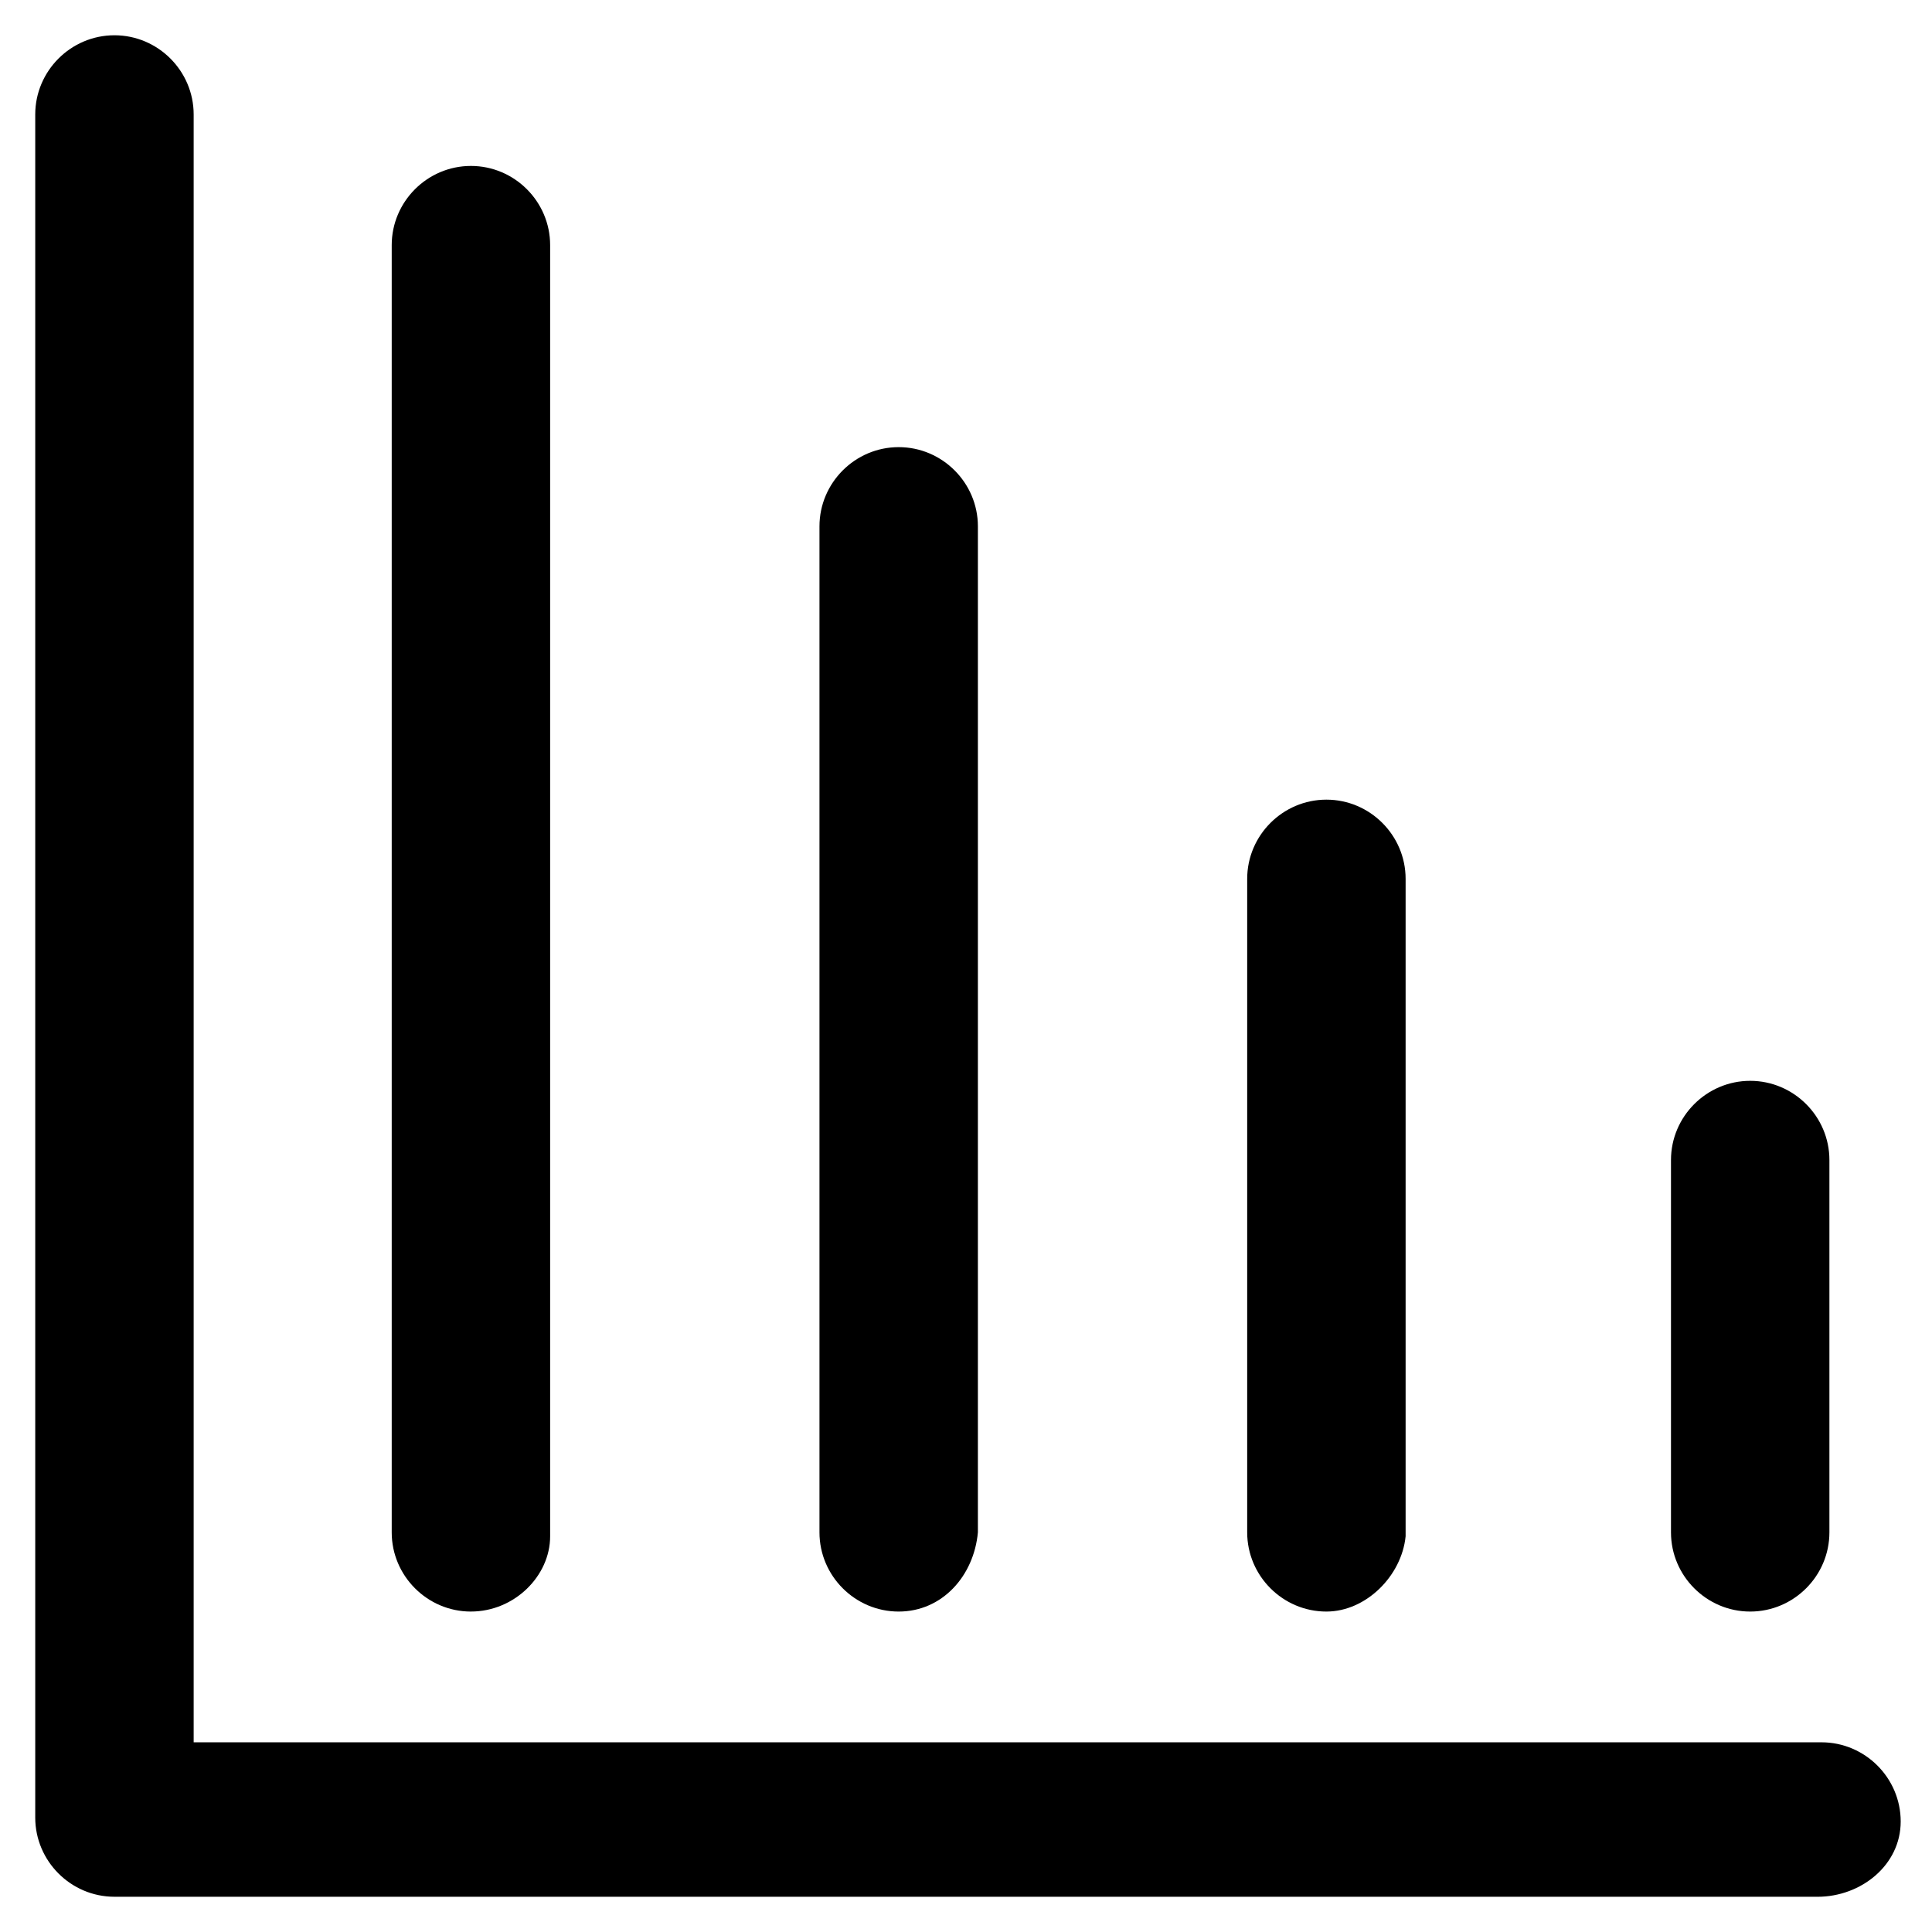
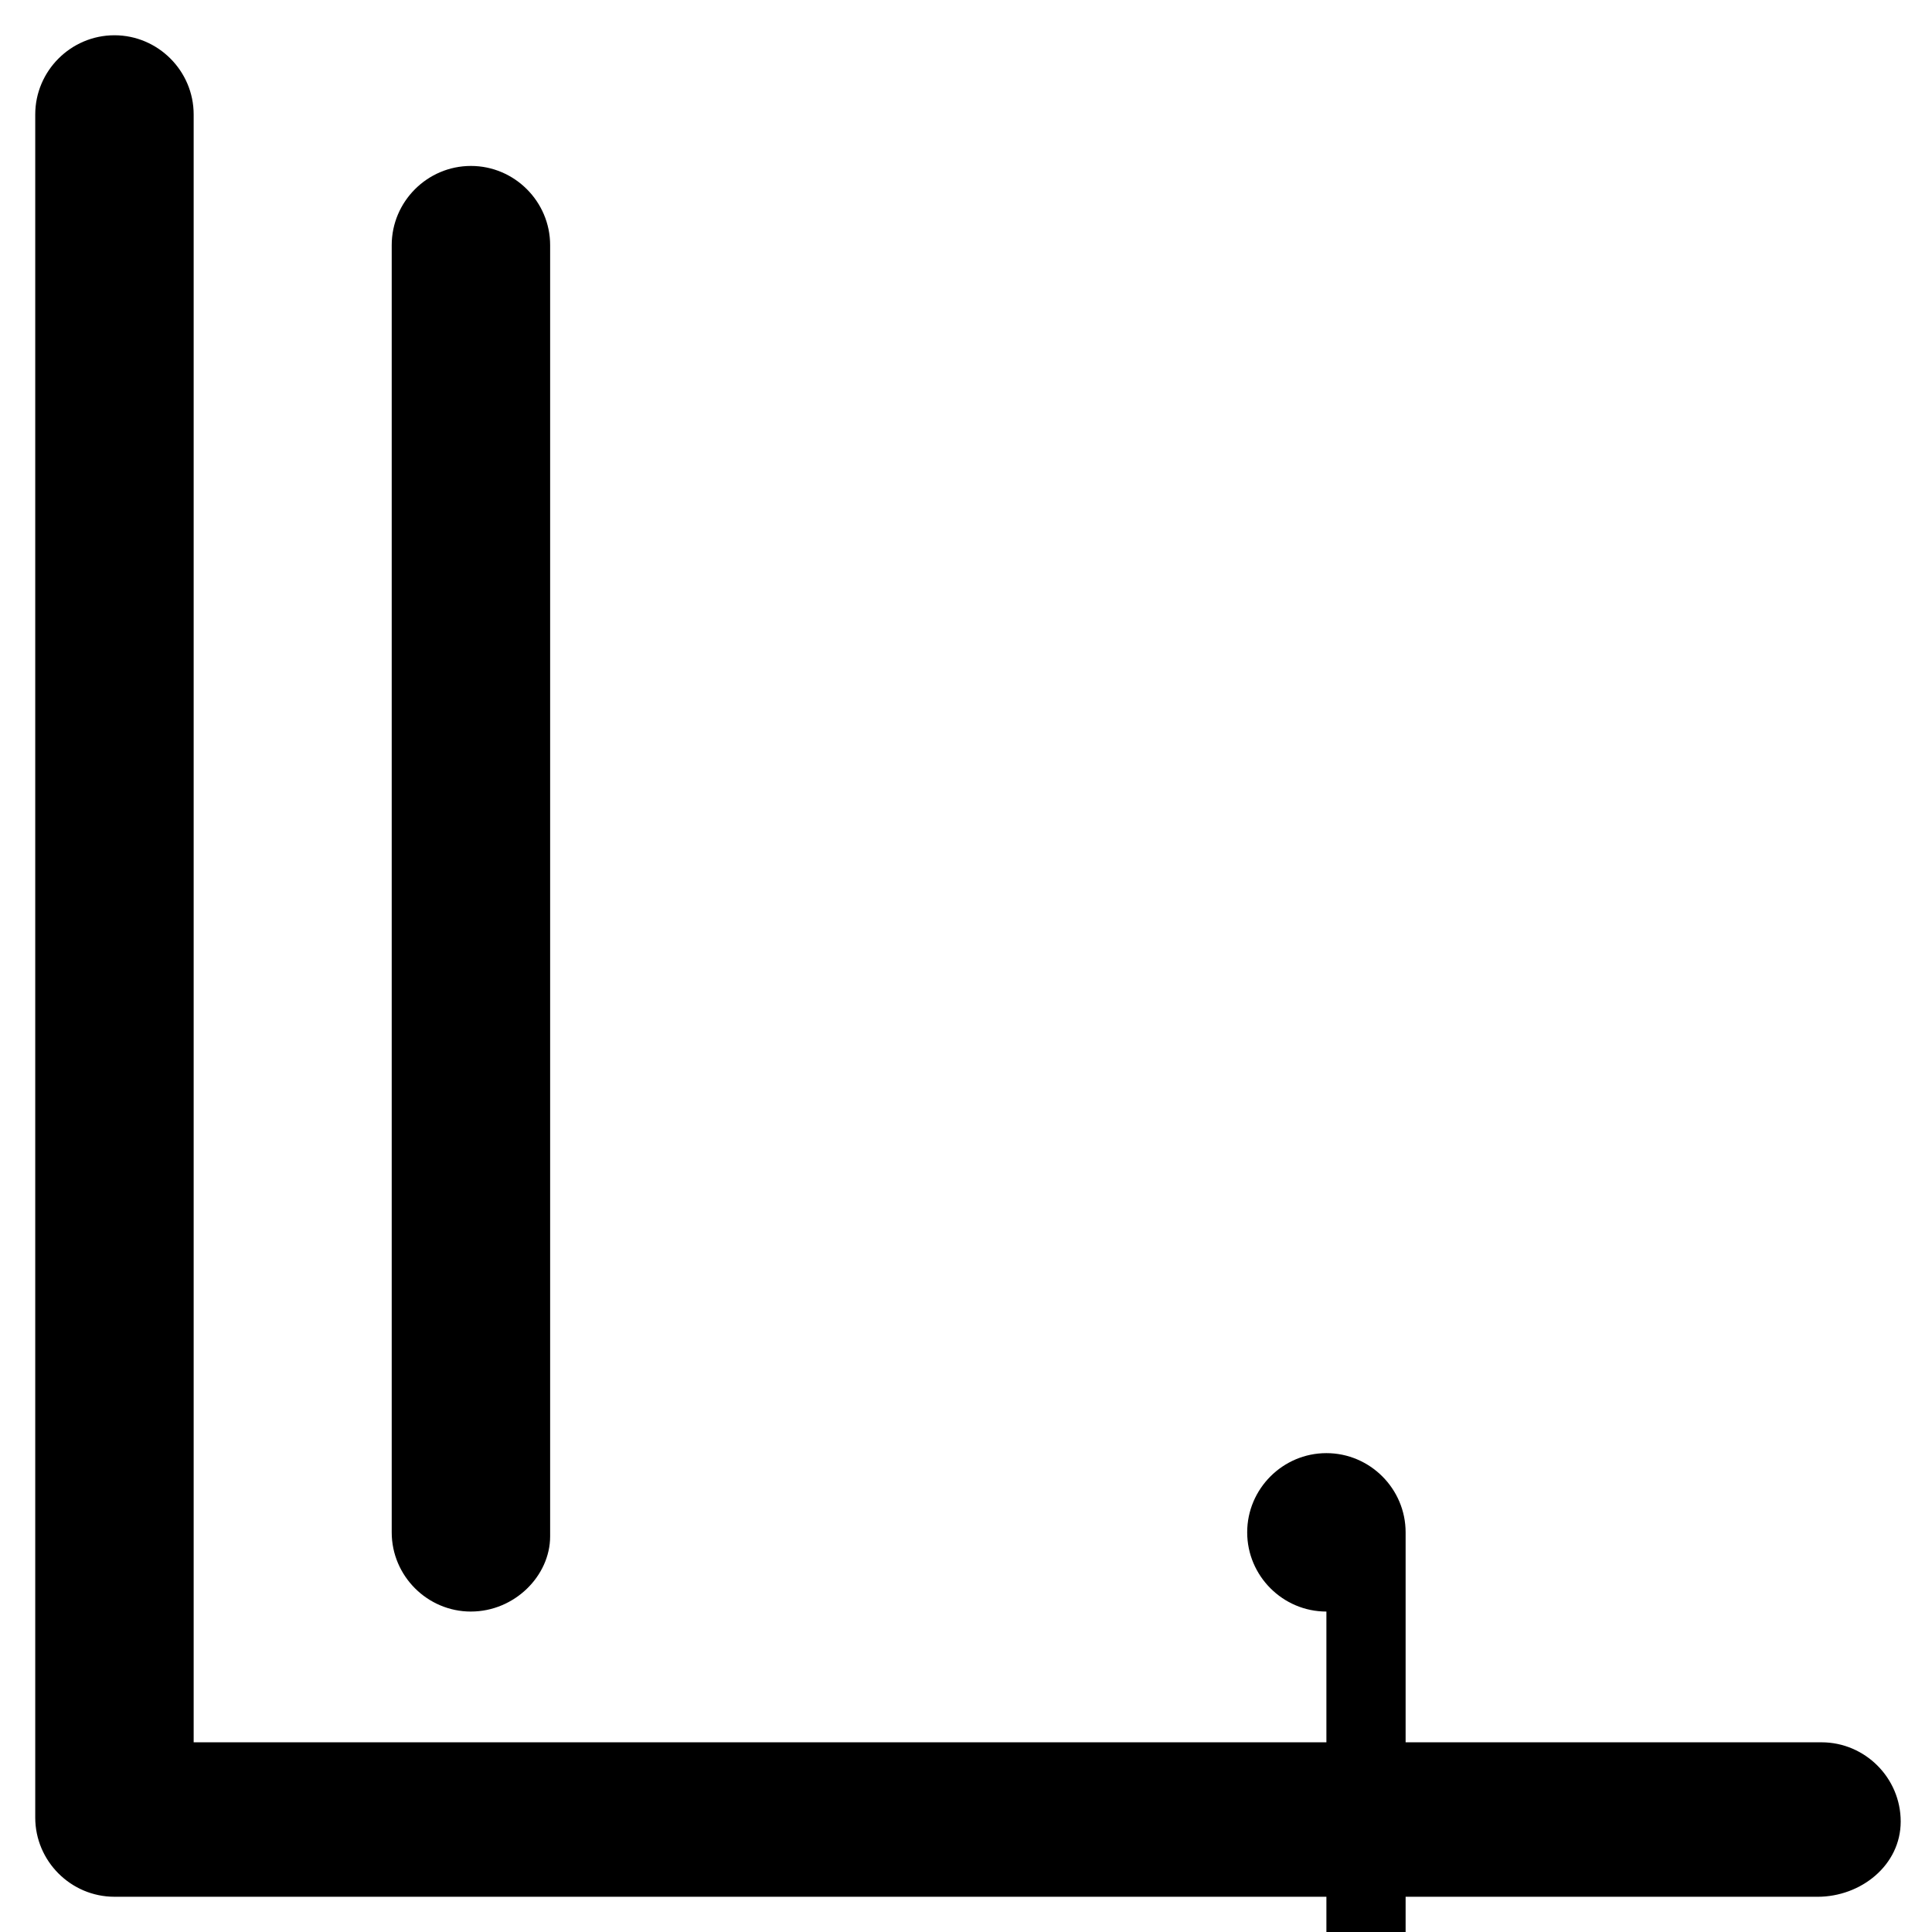
<svg xmlns="http://www.w3.org/2000/svg" fill="#000000" width="800px" height="800px" version="1.1" viewBox="144 144 512 512">
  <g>
    <path d="m625.66 646.66h-451.33c-11.547 0-20.992-9.445-20.992-20.992v-451.33c0-11.547 9.445-20.992 20.992-20.992s20.992 9.445 20.992 20.992v431.39h431.39c11.547 0 20.992 9.445 20.992 20.992 0 11.547-10.496 19.945-22.039 19.945z" />
    <path d="m268.8 571.08c-11.547 0-20.992-9.445-20.992-20.992v-341.12c0-11.547 9.445-20.992 20.992-20.992s20.992 9.445 20.992 20.992v342.17c0 10.492-9.445 19.938-20.992 19.938z" />
-     <path d="m382.16 571.08c-11.547 0-20.992-9.445-20.992-20.992v-266.6c0-11.547 9.445-20.992 20.992-20.992s20.992 9.445 20.992 20.992v266.6c-1.051 11.547-9.449 20.992-20.992 20.992z" />
-     <path d="m495.51 571.08c-11.547 0-20.992-9.445-20.992-20.992v-173.18c0-11.547 9.445-20.992 20.992-20.992s20.992 9.445 20.992 20.992v174.23c-1.051 10.496-10.496 19.941-20.992 19.941z" />
-     <path d="m607.82 571.08c-11.547 0-20.992-9.445-20.992-20.992v-98.664c0-11.547 9.445-20.992 20.992-20.992 11.547 0 20.992 9.445 20.992 20.992v98.664c0 11.547-9.445 20.992-20.992 20.992z" />
+     <path d="m495.51 571.08c-11.547 0-20.992-9.445-20.992-20.992c0-11.547 9.445-20.992 20.992-20.992s20.992 9.445 20.992 20.992v174.23c-1.051 10.496-10.496 19.941-20.992 19.941z" />
  </g>
</svg>